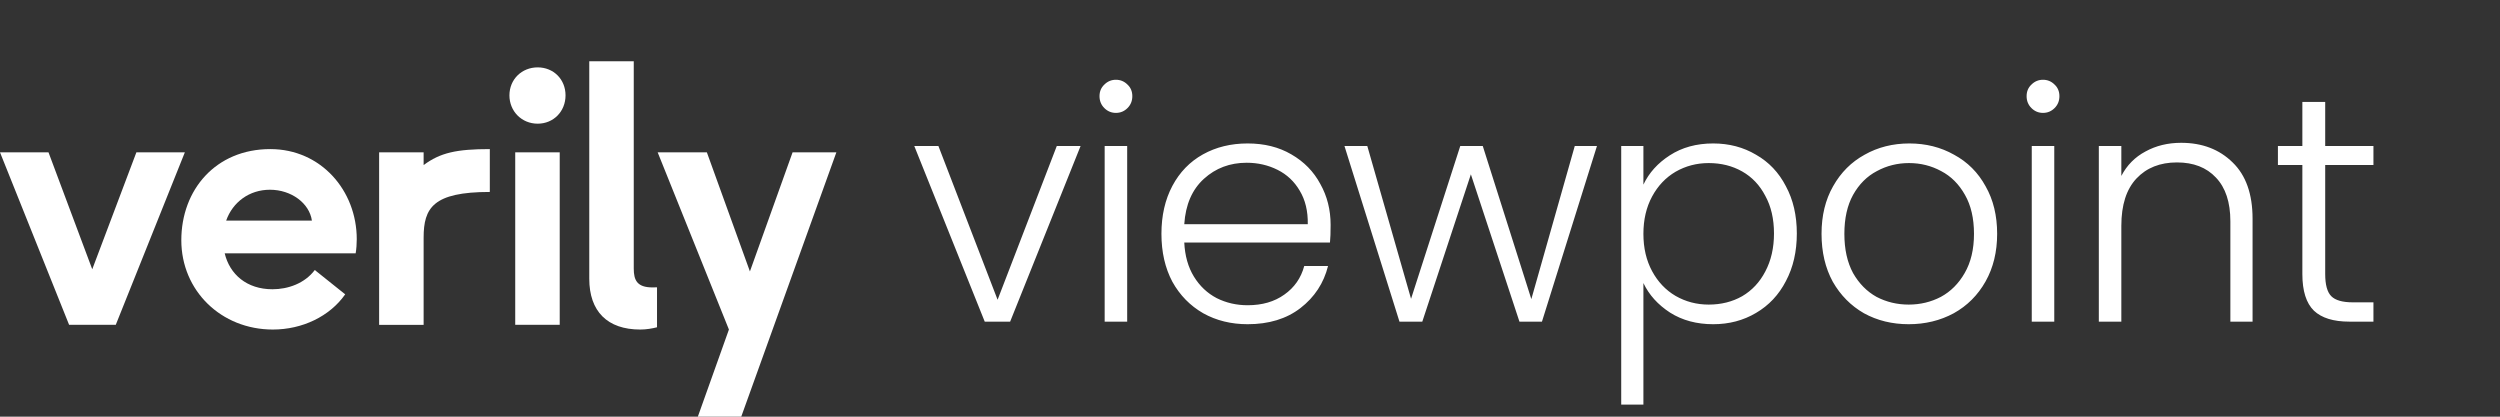
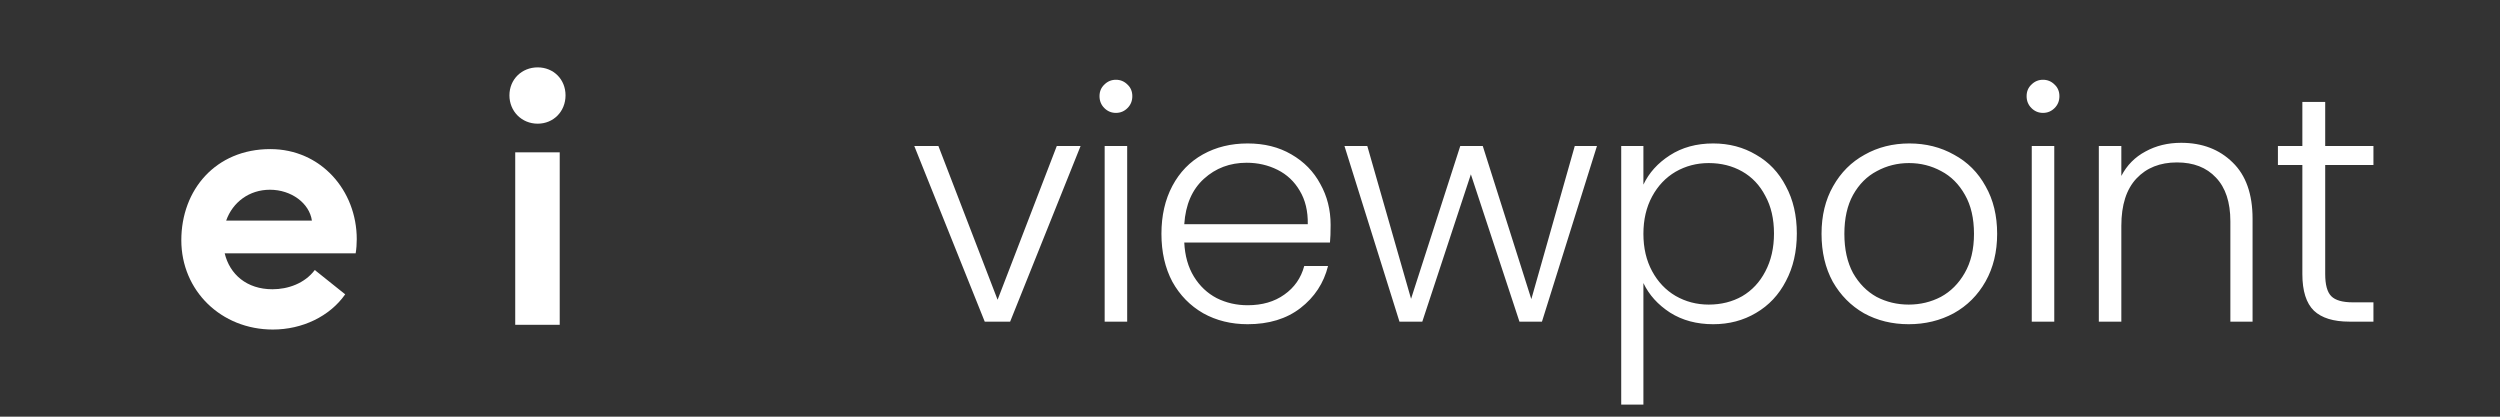
<svg xmlns="http://www.w3.org/2000/svg" width="342" height="57" viewBox="0 0 342 57" fill="none">
  <rect x="0" y="0" width="342" height="57" fill="#333333" stroke="none" />
-   <path d="M89.88 39.304C89.639 39.32 89.406 39.32 89.273 39.32C87.145 39.32 86.698 38.327 86.698 36.736V8.377H80.612V38.129C80.612 42.598 83.086 45.081 87.587 45.081C88.428 45.081 89.233 44.936 89.88 44.771V39.3V39.304Z" fill="white" />
  <path d="M36.929 25.956C34.109 25.956 31.832 27.648 30.939 30.179H42.669C42.323 27.793 39.849 25.956 36.929 25.956ZM37.275 39.57C39.403 39.57 41.68 38.775 43.063 36.938L47.223 40.265C45.095 43.297 41.334 45.081 37.327 45.081C30.251 45.081 24.804 39.764 24.804 32.864C24.804 25.964 29.507 20.396 36.977 20.396C43.904 20.396 48.804 26.061 48.804 32.715C48.804 33.361 48.756 34.055 48.655 34.653H30.738C31.43 37.535 33.755 39.57 37.271 39.57H37.275Z" fill="white" />
-   <path d="M18.657 20.84L12.619 36.837L6.634 20.84H0L9.453 44.435H15.838L25.287 20.84H18.657Z" fill="white" />
-   <path d="M51.865 20.841H57.952V22.581C60.229 20.889 62.457 20.396 67.007 20.396V26.259C59.235 26.259 57.952 28.443 57.952 32.517V44.44H51.865V20.849V20.841Z" fill="white" />
  <path d="M70.483 20.841H76.569V44.431H70.483V20.841ZM69.69 13.044C69.69 10.86 71.376 9.217 73.552 9.217C75.728 9.217 77.365 10.856 77.365 13.044C77.365 15.233 75.732 16.92 73.552 16.92C71.372 16.92 69.69 15.229 69.69 13.044Z" fill="white" />
-   <path d="M99.716 45.081L89.969 20.84H96.699L102.588 37.132L108.425 20.84H114.415L101.402 57H95.464L99.716 45.081Z" fill="white" />
  <path d="M136.471 41.008L144.567 19.976H147.823L138.187 44H134.711L125.075 19.976H128.375L136.471 41.008ZM152.658 15.444C152.042 15.444 151.514 15.224 151.074 14.784C150.634 14.344 150.414 13.801 150.414 13.156C150.414 12.511 150.634 11.983 151.074 11.572C151.514 11.132 152.042 10.912 152.658 10.912C153.274 10.912 153.802 11.132 154.242 11.572C154.682 11.983 154.902 12.511 154.902 13.156C154.902 13.801 154.682 14.344 154.242 14.784C153.802 15.224 153.274 15.444 152.658 15.444ZM154.198 19.976V44H151.118V19.976H154.198ZM182.028 30.756C182.028 31.812 181.999 32.619 181.94 33.176H162.008C162.096 34.995 162.536 36.549 163.328 37.84C164.12 39.131 165.162 40.113 166.452 40.788C167.743 41.433 169.151 41.756 170.676 41.756C172.671 41.756 174.343 41.272 175.692 40.304C177.071 39.336 177.98 38.031 178.42 36.388H181.676C181.09 38.735 179.828 40.656 177.892 42.152C175.986 43.619 173.58 44.352 170.676 44.352C168.418 44.352 166.394 43.853 164.604 42.856C162.815 41.829 161.407 40.392 160.38 38.544C159.383 36.667 158.884 34.481 158.884 31.988C158.884 29.495 159.383 27.309 160.38 25.432C161.378 23.555 162.771 22.117 164.56 21.12C166.35 20.123 168.388 19.624 170.676 19.624C172.964 19.624 174.959 20.123 176.66 21.12C178.391 22.117 179.711 23.467 180.62 25.168C181.559 26.84 182.028 28.703 182.028 30.756ZM178.904 30.668C178.934 28.879 178.567 27.353 177.804 26.092C177.071 24.831 176.059 23.877 174.768 23.232C173.478 22.587 172.07 22.264 170.544 22.264C168.256 22.264 166.306 22.997 164.692 24.464C163.079 25.931 162.184 27.999 162.008 30.668H178.904ZM218.463 19.976L210.939 44H207.859L201.215 23.848L194.571 44H191.447L183.923 19.976H187.047L193.031 40.876L199.763 19.976H202.843L209.487 40.92L215.427 19.976H218.463ZM224.818 25.256C225.581 23.643 226.784 22.308 228.426 21.252C230.098 20.167 232.078 19.624 234.366 19.624C236.537 19.624 238.488 20.137 240.218 21.164C241.978 22.161 243.342 23.599 244.31 25.476C245.308 27.324 245.806 29.48 245.806 31.944C245.806 34.408 245.308 36.579 244.31 38.456C243.342 40.333 241.978 41.785 240.218 42.812C238.488 43.839 236.537 44.352 234.366 44.352C232.108 44.352 230.142 43.824 228.47 42.768C226.798 41.683 225.581 40.333 224.818 38.72V55.352H221.782V19.976H224.818V25.256ZM242.682 31.944C242.682 29.949 242.286 28.233 241.494 26.796C240.732 25.329 239.676 24.215 238.326 23.452C236.977 22.689 235.452 22.308 233.75 22.308C232.108 22.308 230.597 22.704 229.218 23.496C227.869 24.288 226.798 25.417 226.006 26.884C225.214 28.351 224.818 30.052 224.818 31.988C224.818 33.924 225.214 35.625 226.006 37.092C226.798 38.559 227.869 39.688 229.218 40.48C230.597 41.272 232.108 41.668 233.75 41.668C235.452 41.668 236.977 41.287 238.326 40.524C239.676 39.732 240.732 38.603 241.494 37.136C242.286 35.64 242.682 33.909 242.682 31.944ZM261.11 44.352C258.851 44.352 256.812 43.853 254.994 42.856C253.204 41.829 251.782 40.392 250.726 38.544C249.699 36.667 249.186 34.481 249.186 31.988C249.186 29.495 249.714 27.324 250.77 25.476C251.826 23.599 253.263 22.161 255.082 21.164C256.9 20.137 258.939 19.624 261.198 19.624C263.456 19.624 265.495 20.137 267.314 21.164C269.162 22.161 270.599 23.599 271.626 25.476C272.682 27.324 273.21 29.495 273.21 31.988C273.21 34.452 272.682 36.623 271.626 38.5C270.57 40.377 269.118 41.829 267.27 42.856C265.422 43.853 263.368 44.352 261.11 44.352ZM261.11 41.668C262.694 41.668 264.16 41.316 265.51 40.612C266.859 39.879 267.944 38.793 268.766 37.356C269.616 35.889 270.042 34.1 270.042 31.988C270.042 29.876 269.631 28.101 268.81 26.664C267.988 25.197 266.903 24.112 265.554 23.408C264.204 22.675 262.738 22.308 261.154 22.308C259.57 22.308 258.103 22.675 256.754 23.408C255.404 24.112 254.319 25.197 253.498 26.664C252.706 28.101 252.31 29.876 252.31 31.988C252.31 34.1 252.706 35.889 253.498 37.356C254.319 38.793 255.39 39.879 256.71 40.612C258.059 41.316 259.526 41.668 261.11 41.668ZM279.484 15.444C278.868 15.444 278.34 15.224 277.9 14.784C277.46 14.344 277.24 13.801 277.24 13.156C277.24 12.511 277.46 11.983 277.9 11.572C278.34 11.132 278.868 10.912 279.484 10.912C280.1 10.912 280.628 11.132 281.068 11.572C281.508 11.983 281.728 12.511 281.728 13.156C281.728 13.801 281.508 14.344 281.068 14.784C280.628 15.224 280.1 15.444 279.484 15.444ZM281.024 19.976V44H277.944V19.976H281.024ZM298.383 19.536C301.258 19.536 303.604 20.431 305.423 22.22C307.242 23.98 308.151 26.547 308.151 29.92V44H305.115V30.272C305.115 27.661 304.455 25.667 303.135 24.288C301.844 22.909 300.07 22.22 297.811 22.22C295.494 22.22 293.646 22.953 292.267 24.42C290.888 25.887 290.199 28.043 290.199 30.888V44H287.119V19.976H290.199V24.068C290.962 22.601 292.062 21.487 293.499 20.724C294.936 19.932 296.564 19.536 298.383 19.536ZM318.087 22.572V37.488C318.087 38.955 318.365 39.967 318.923 40.524C319.48 41.081 320.463 41.36 321.871 41.36H324.687V44H321.387C319.216 44 317.603 43.501 316.547 42.504C315.491 41.477 314.963 39.805 314.963 37.488V22.572H311.619V19.976H314.963V13.948H318.087V19.976H324.687V22.572H318.087Z" fill="white" />
</svg>